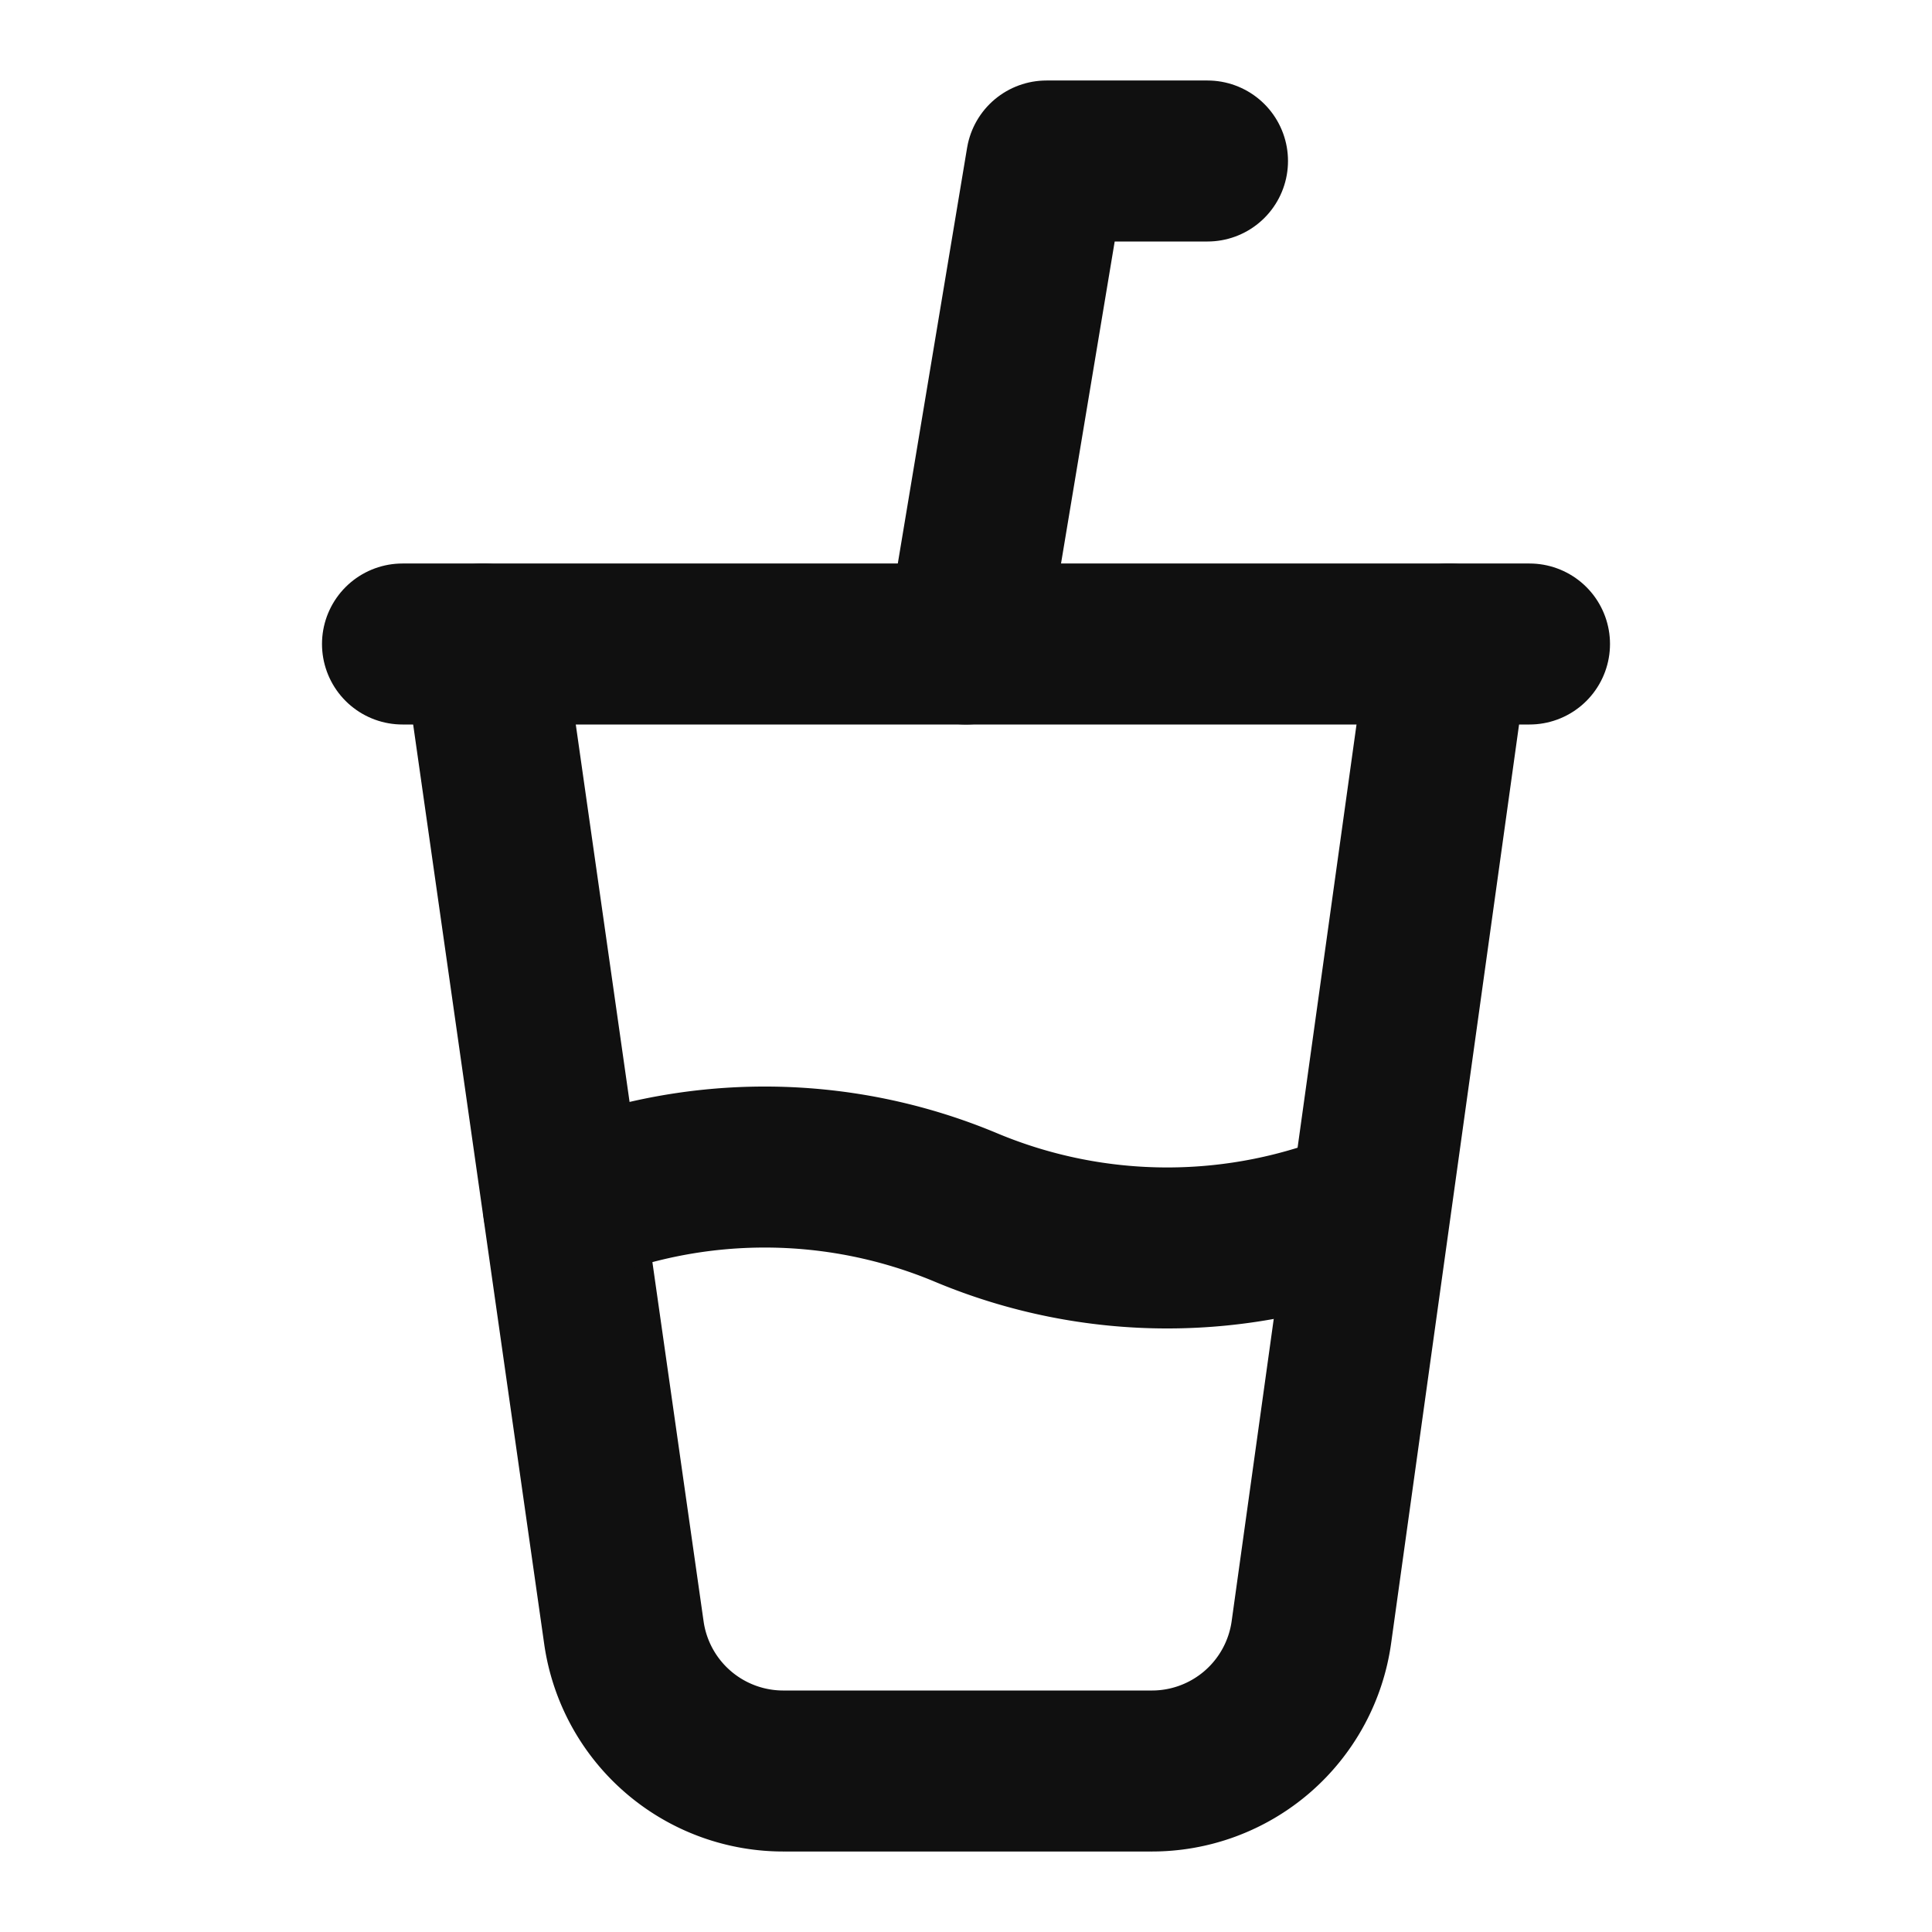
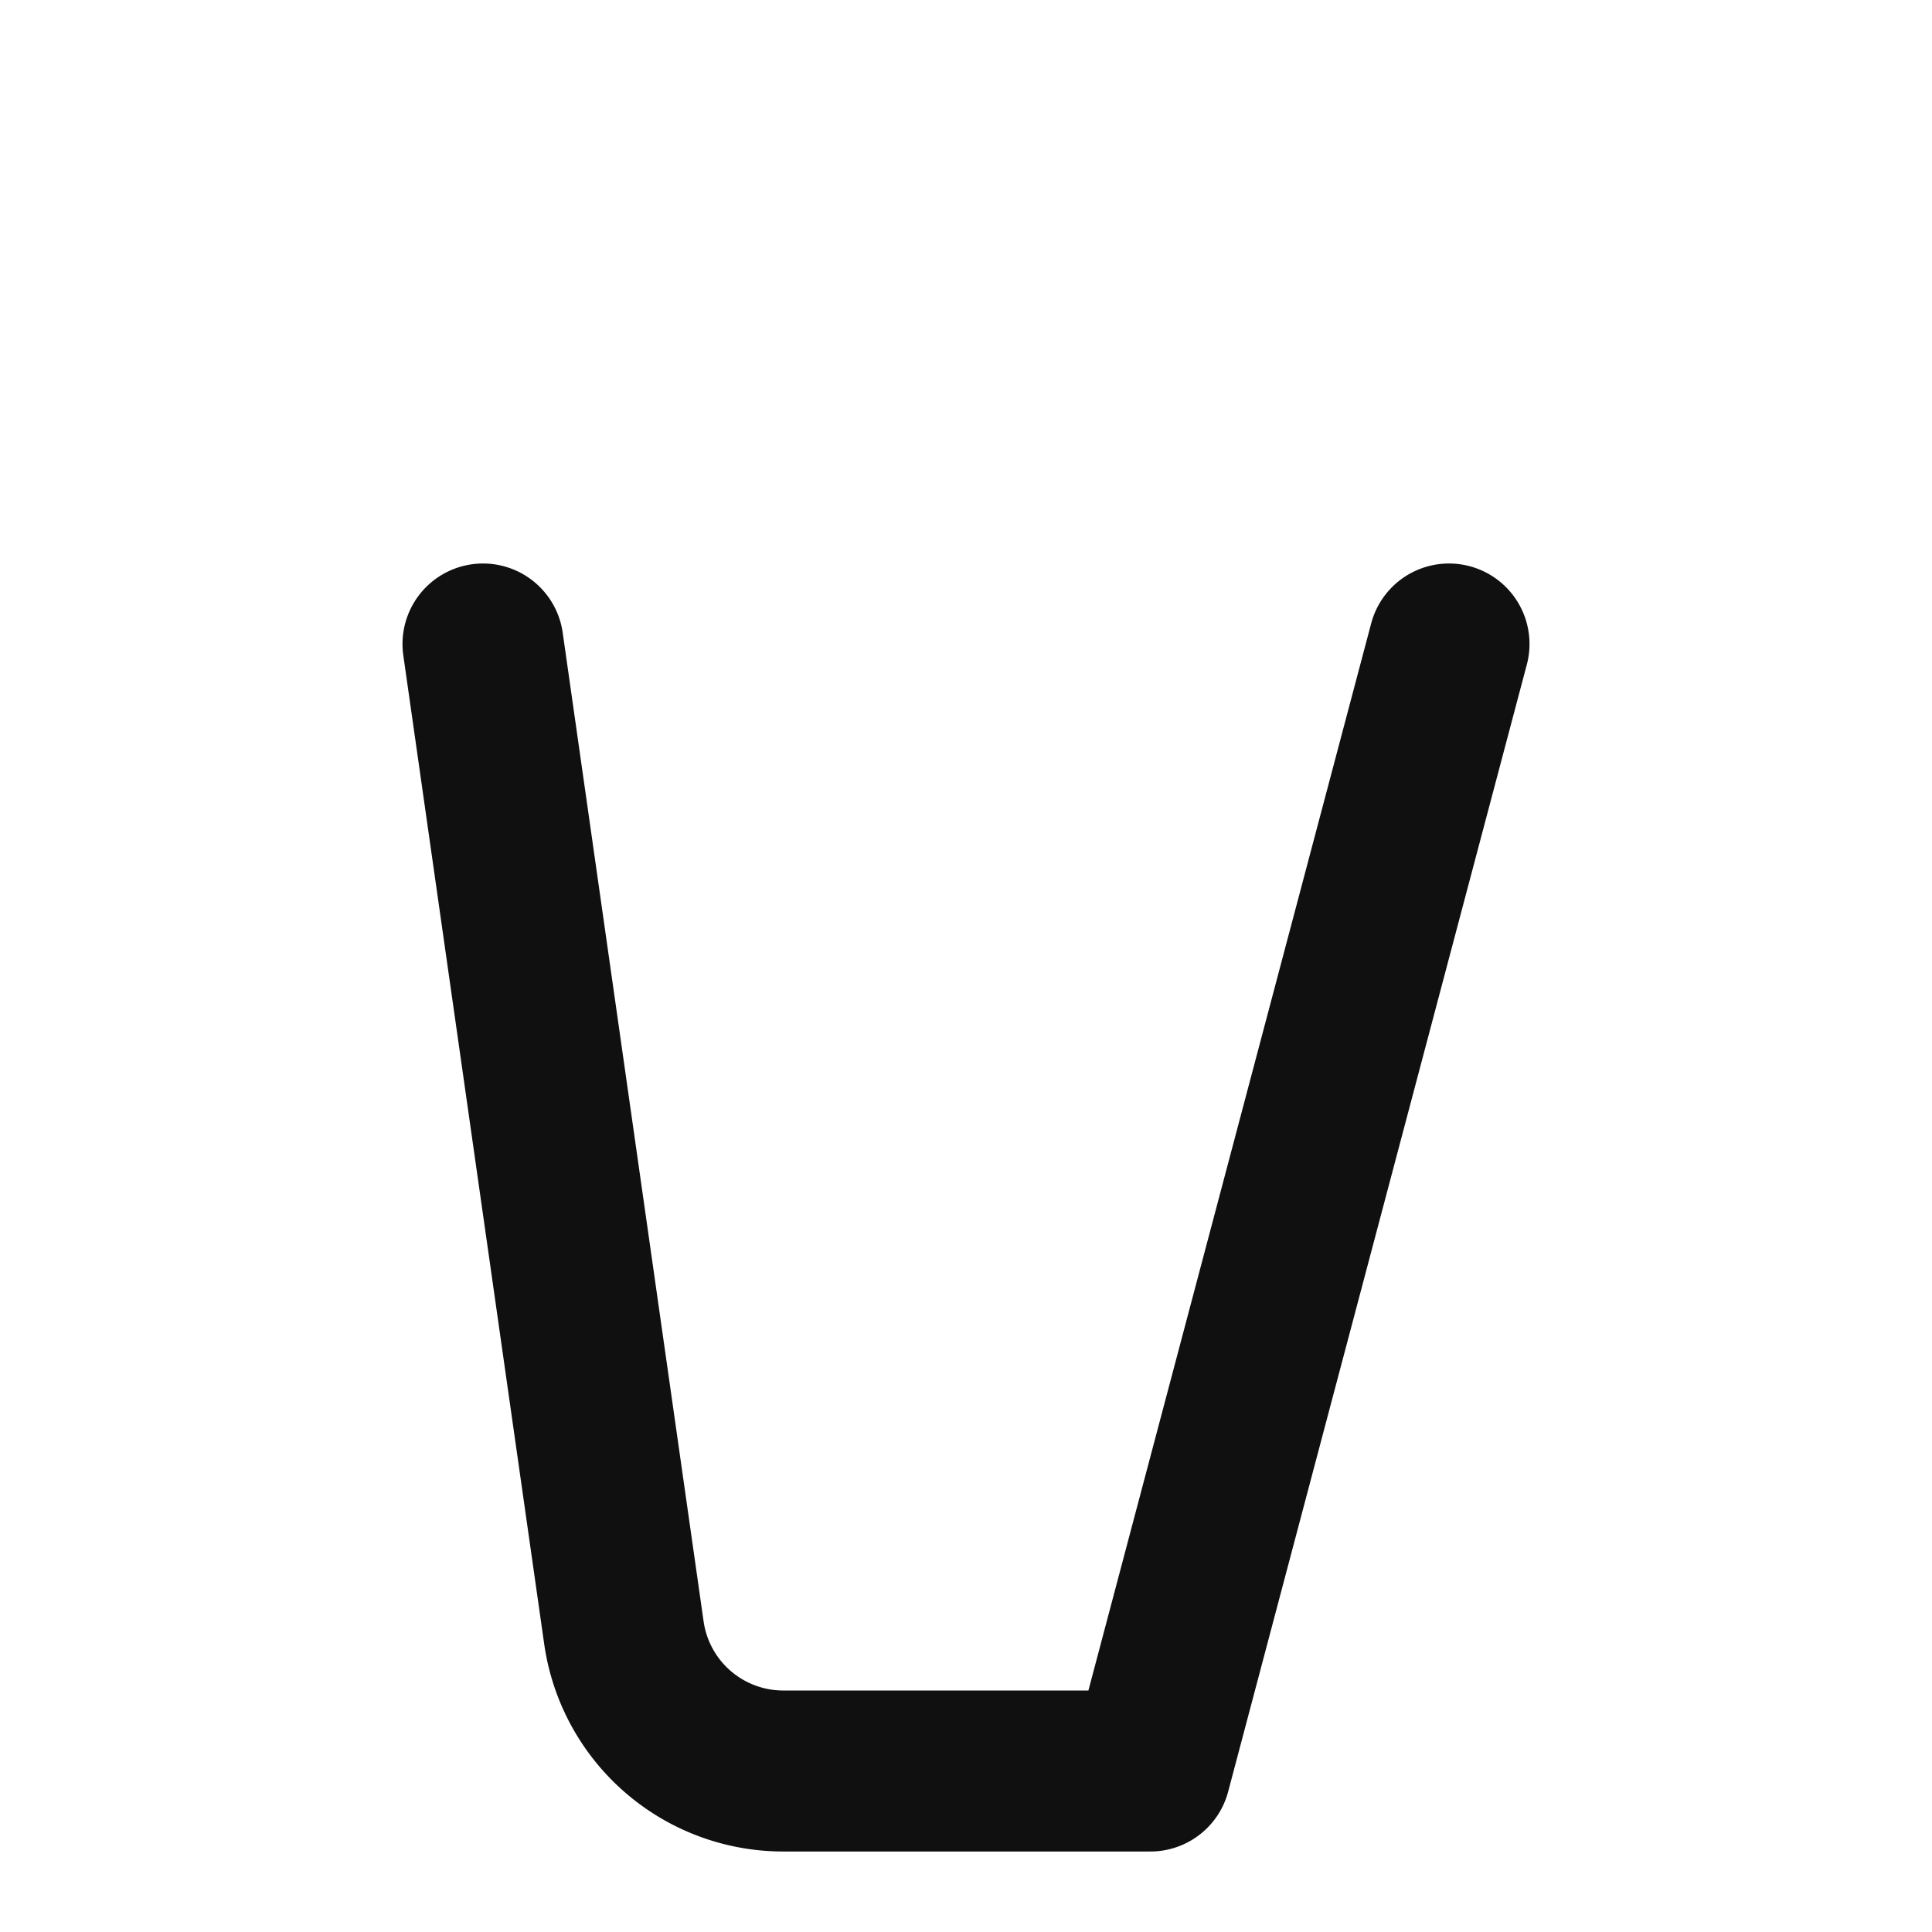
<svg xmlns="http://www.w3.org/2000/svg" width="24" height="24" viewBox="0 0 24 24" fill="none" stroke="#101010" stroke-width="2" stroke-linecap="round" stroke-linejoin="round" class="lucide lucide-cup-soda-icon lucide-cup-soda">
-   <path d="m6 8 1.75 12.28a2 2 0 0 0 2 1.72h4.54a2 2 0 0 0 2-1.72L18 8" />
-   <path d="M5 8h14" />
-   <path d="M7 15a6.47 6.47 0 0 1 5 0 6.47 6.47 0 0 0 5 0" />
-   <path d="m12 8 1-6h2" />
+   <path d="m6 8 1.75 12.28a2 2 0 0 0 2 1.72h4.54L18 8" />
</svg>